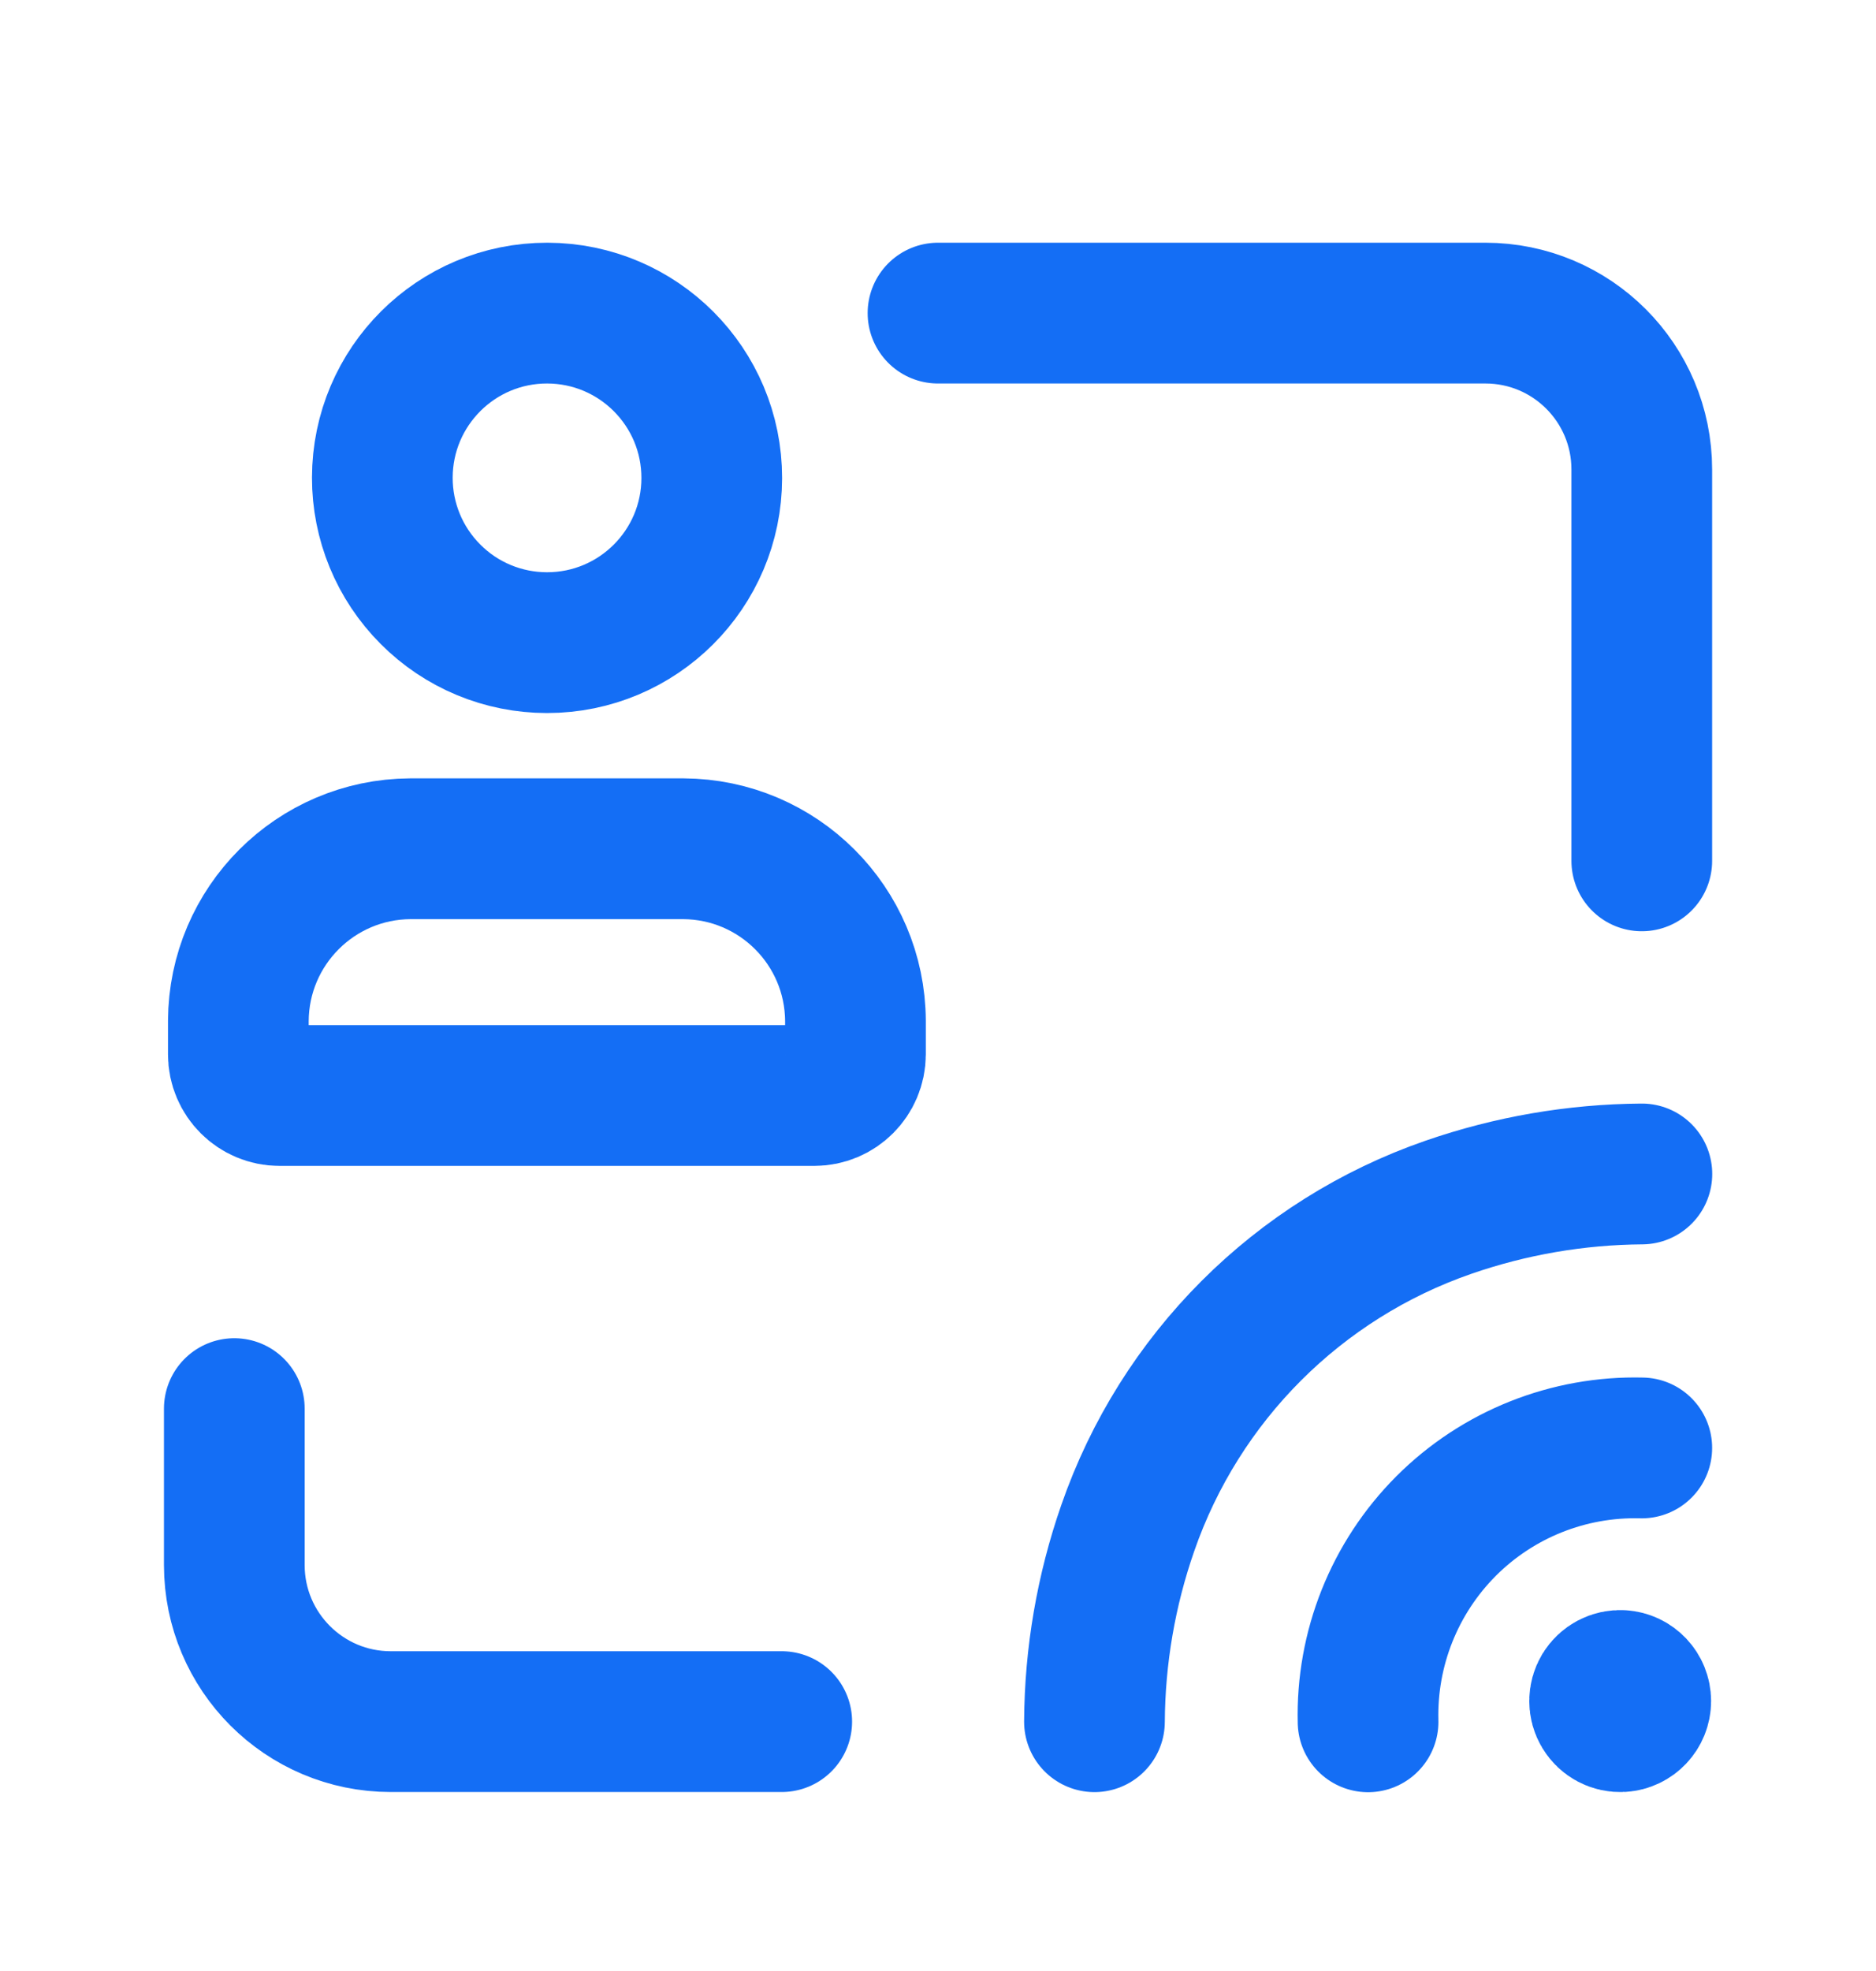
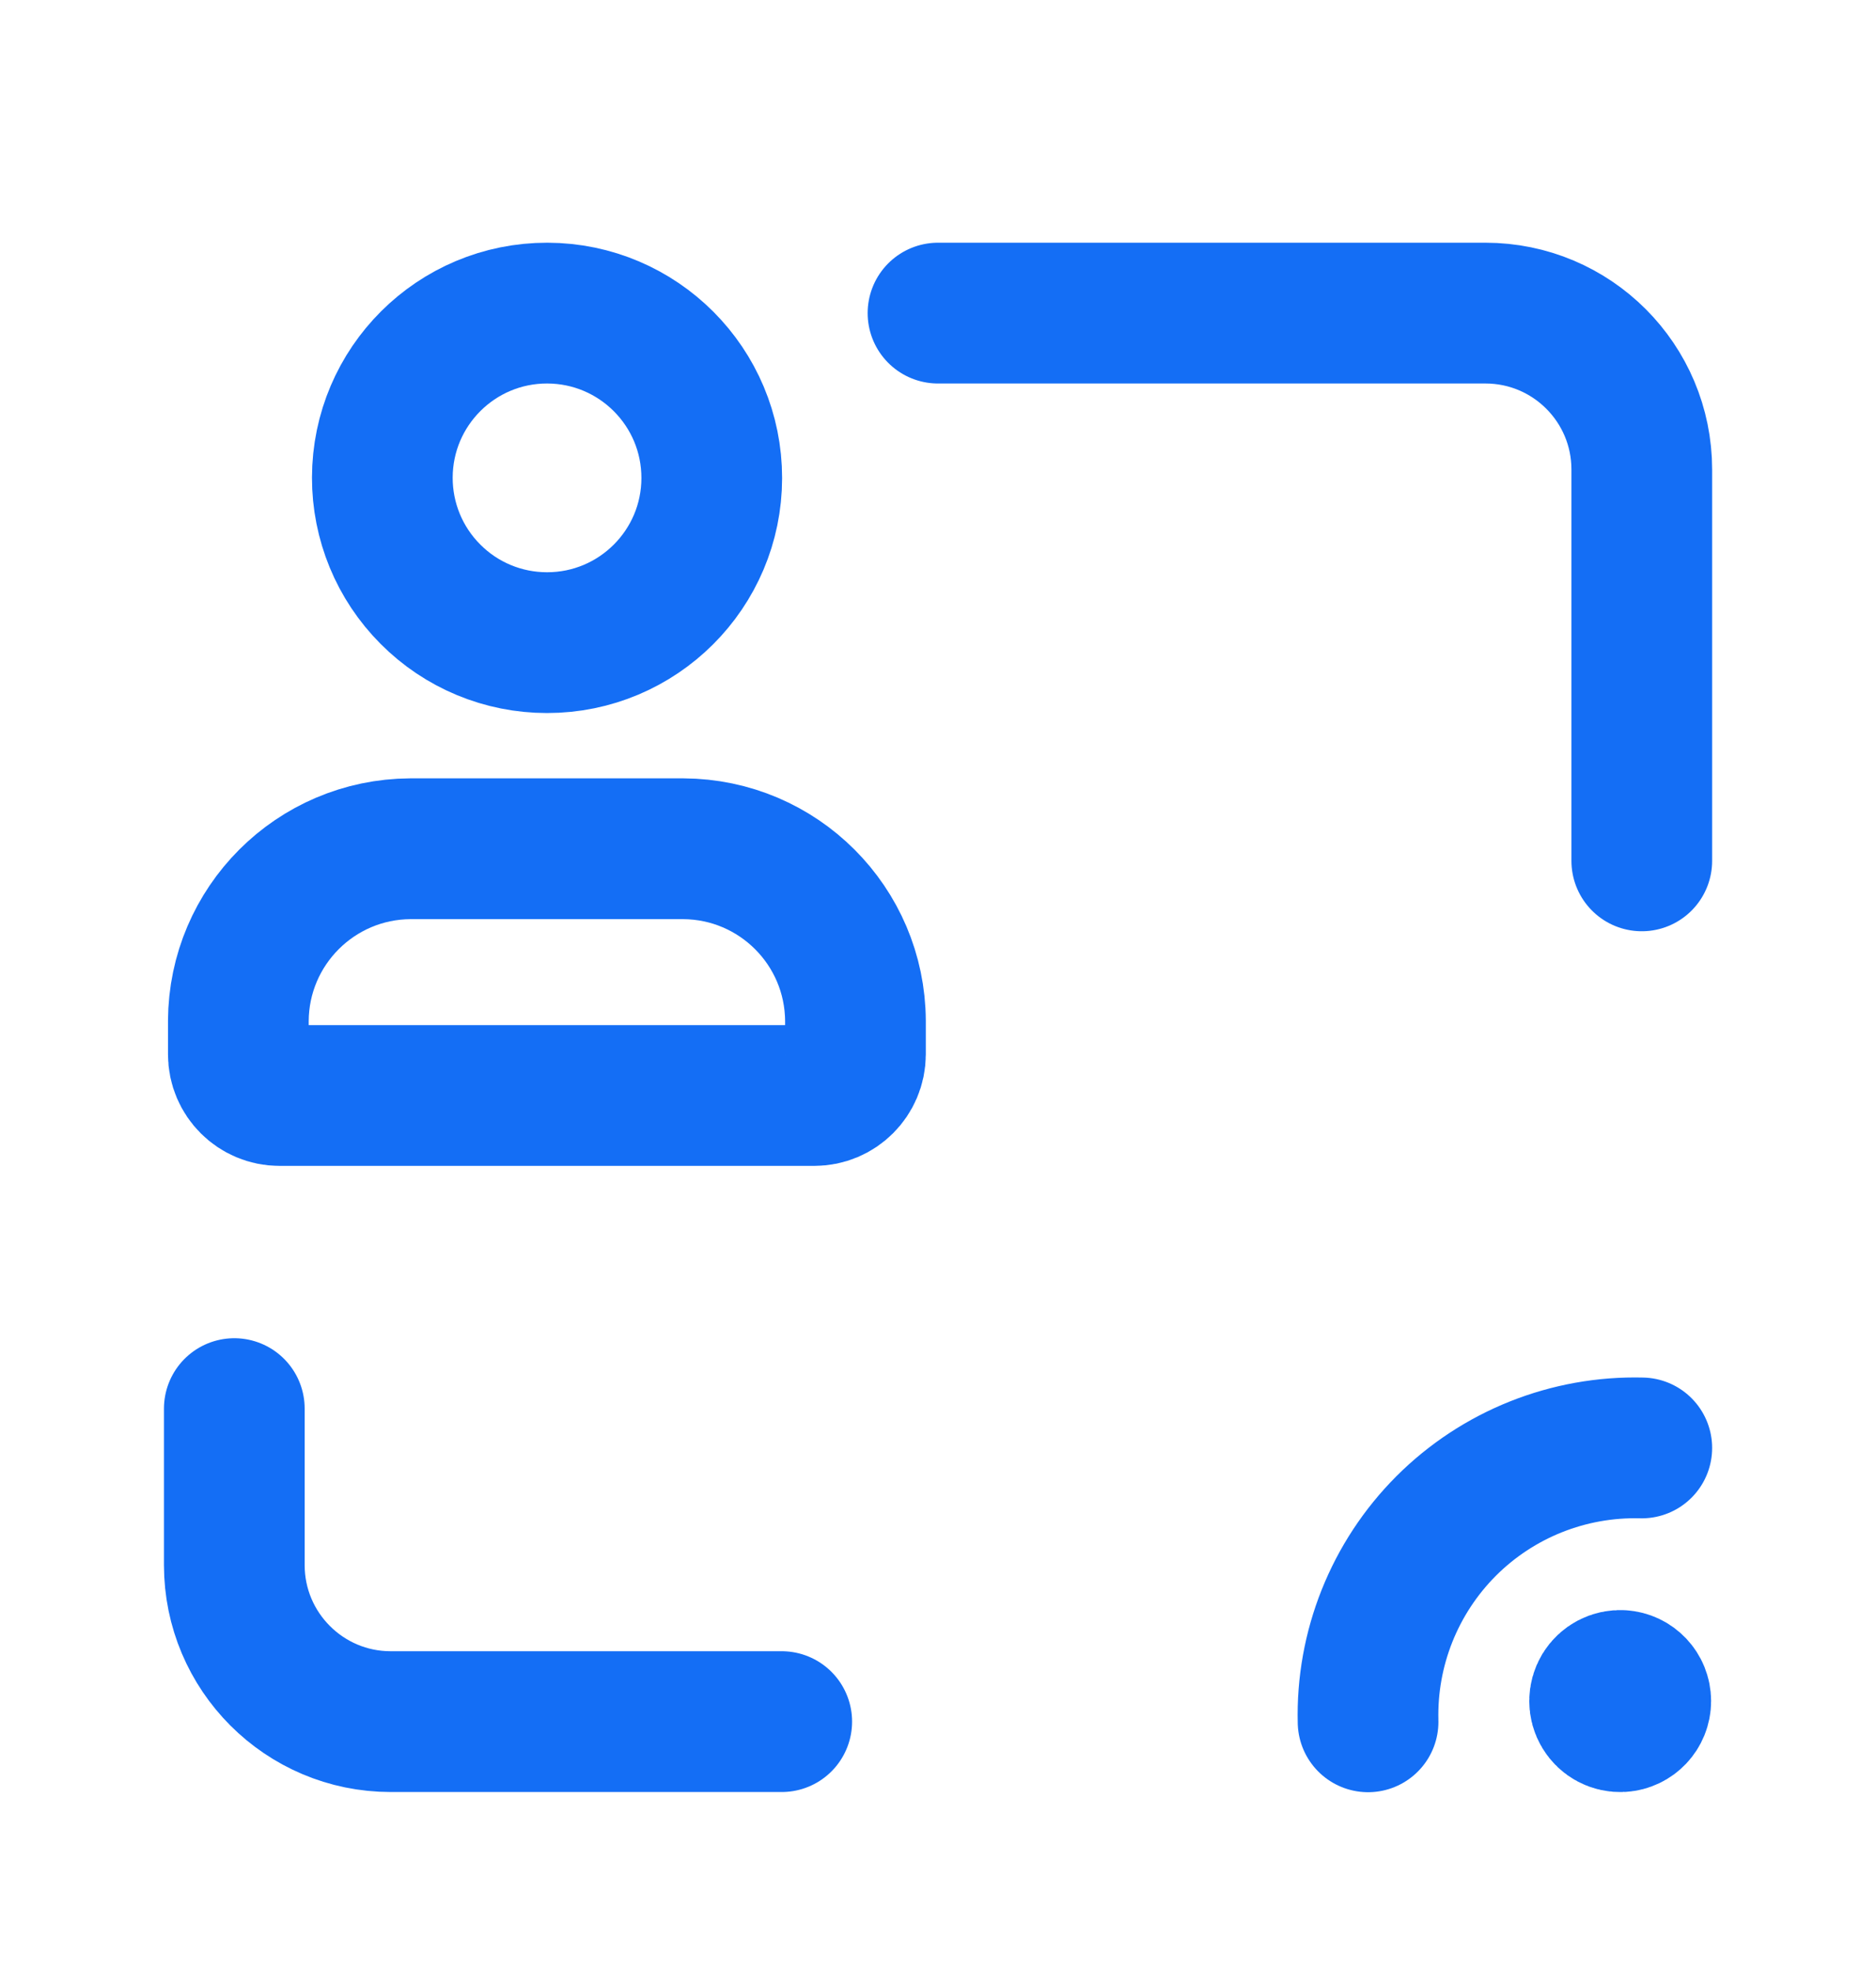
<svg xmlns="http://www.w3.org/2000/svg" width="20" height="21" viewBox="0 0 20 21" fill="none">
  <path d="M8.334 18.343H4.165C3.245 18.343 2.498 17.596 2.498 16.675V15.008" stroke="#146EF5" stroke-width="1.5" stroke-linecap="round" stroke-linejoin="round" />
  <path d="M10 3.336H15.836C16.757 3.336 17.503 4.082 17.503 5.003V9.172" stroke="#146EF5" stroke-width="1.5" stroke-linecap="round" stroke-linejoin="round" />
  <path d="M17.286 17.905C17.401 17.912 17.492 18.008 17.492 18.124C17.492 18.24 17.401 18.336 17.286 18.343C17.204 18.348 17.127 18.307 17.085 18.237C17.043 18.168 17.043 18.08 17.085 18.01C17.127 17.941 17.204 17.9 17.286 17.905" stroke="#146EF5" stroke-width="1.5" stroke-linecap="round" stroke-linejoin="round" />
  <path d="M14.585 18.345C14.565 17.565 14.866 16.811 15.417 16.259C15.969 15.707 16.723 15.407 17.503 15.427" stroke="#146EF5" stroke-width="1.5" stroke-linecap="round" stroke-linejoin="round" />
-   <path d="M17.504 12.508C16.801 12.513 16.105 12.633 15.441 12.863C13.838 13.418 12.579 14.678 12.023 16.281C11.792 16.944 11.672 17.641 11.668 18.344" stroke="#146EF5" stroke-width="1.5" stroke-linecap="round" stroke-linejoin="round" />
  <path fill-rule="evenodd" clip-rule="evenodd" d="M2.541 11.234V10.877C2.546 9.866 3.364 9.048 4.375 9.043H7.285C8.297 9.048 9.115 9.866 9.12 10.877V11.234C9.119 11.476 8.923 11.672 8.681 11.672H2.98C2.738 11.672 2.541 11.476 2.541 11.234Z" stroke="#146EF5" stroke-width="1.5" stroke-linecap="round" stroke-linejoin="round" />
  <path fill-rule="evenodd" clip-rule="evenodd" d="M5.831 6.847C6.8 6.848 7.587 6.063 7.588 5.094C7.589 4.124 6.804 3.338 5.835 3.336C4.866 3.334 4.078 4.118 4.076 5.088C4.075 5.554 4.259 6.001 4.589 6.331C4.918 6.662 5.365 6.847 5.831 6.847V6.847Z" stroke="#146EF5" stroke-width="1.5" stroke-linecap="round" stroke-linejoin="round" />
</svg>